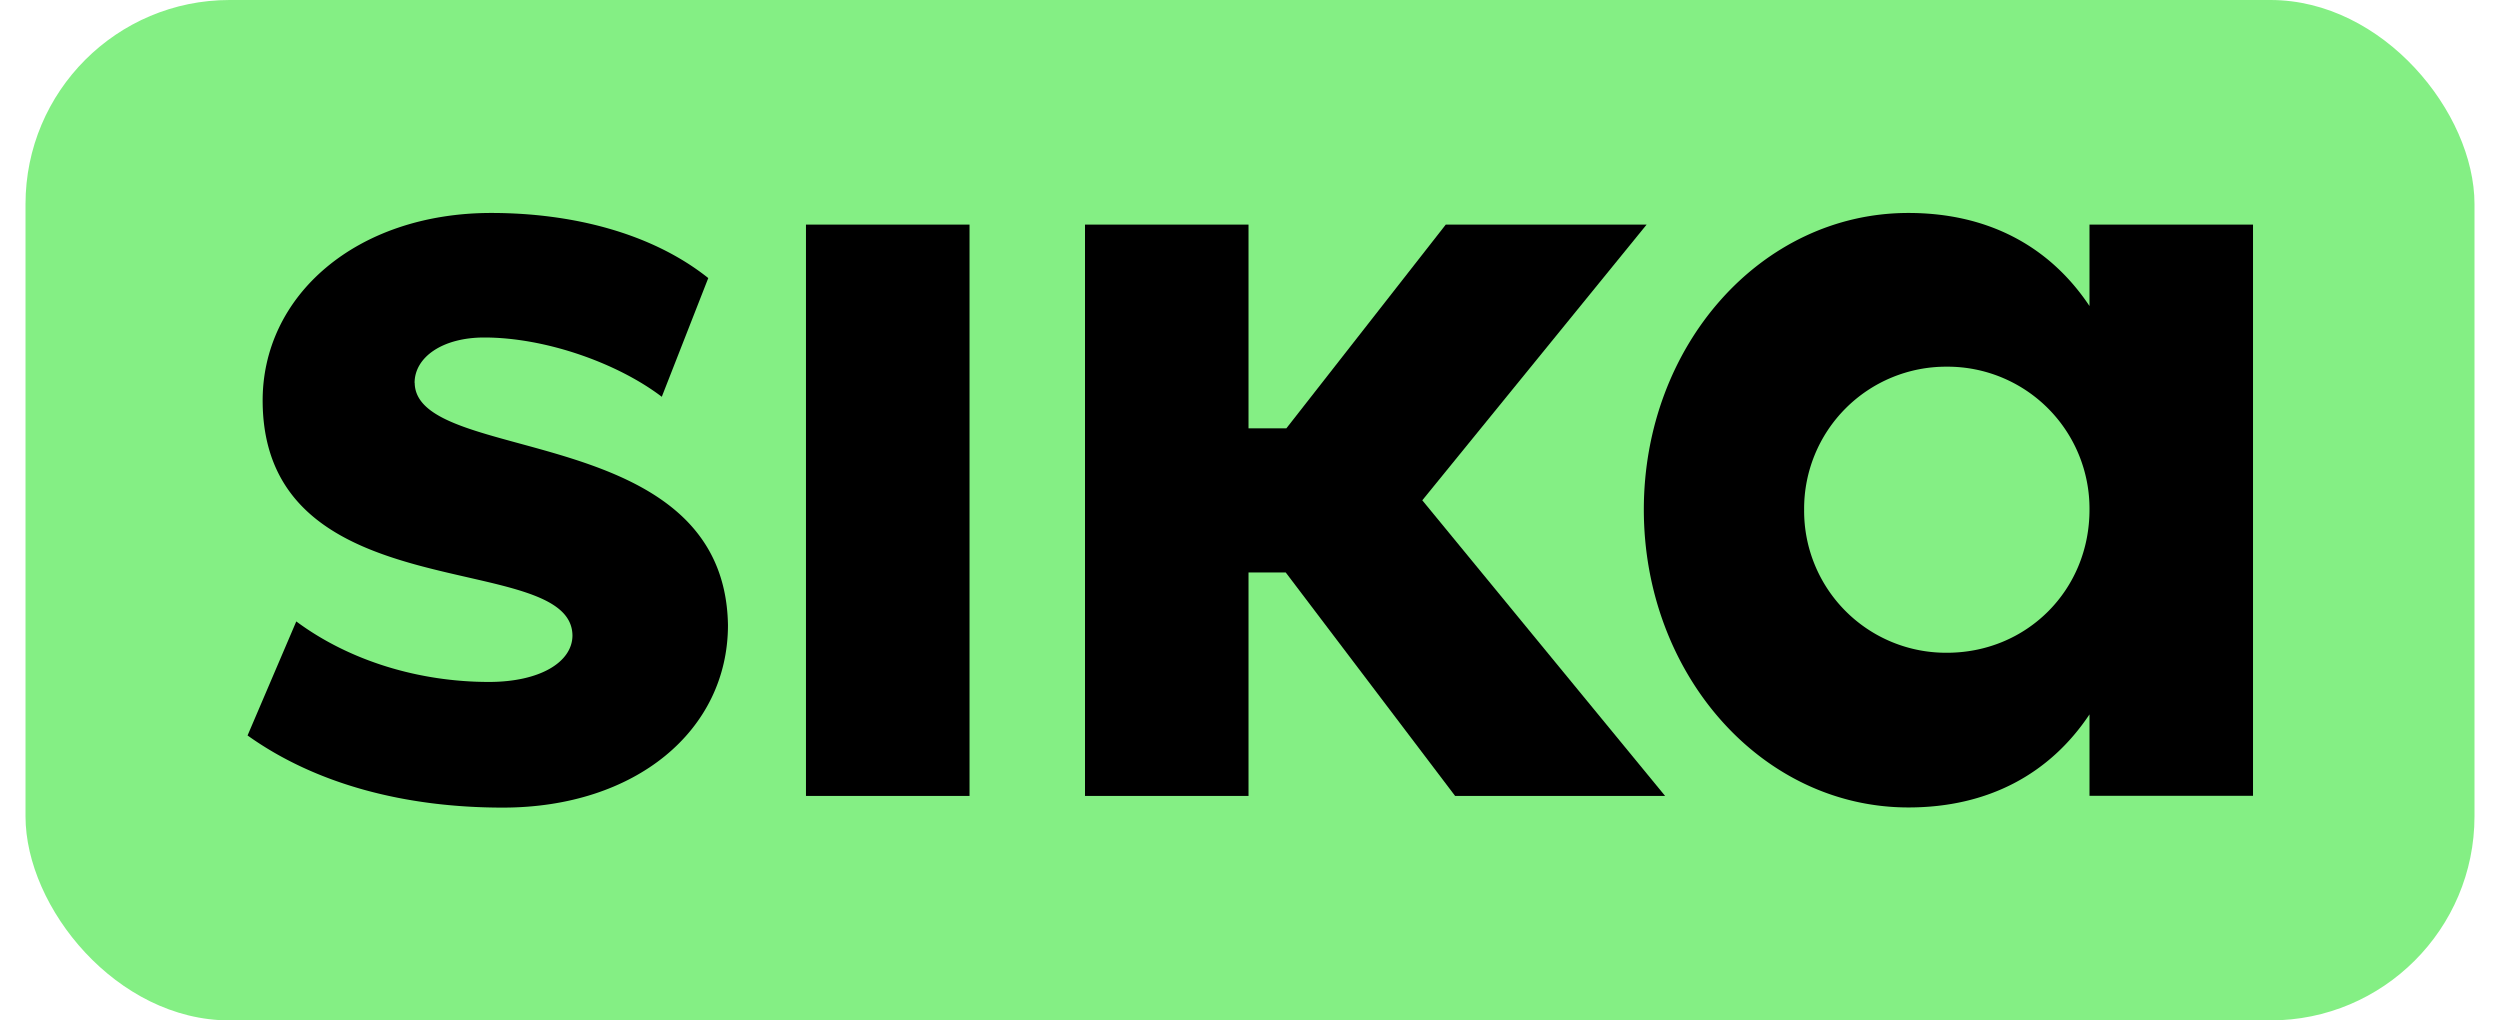
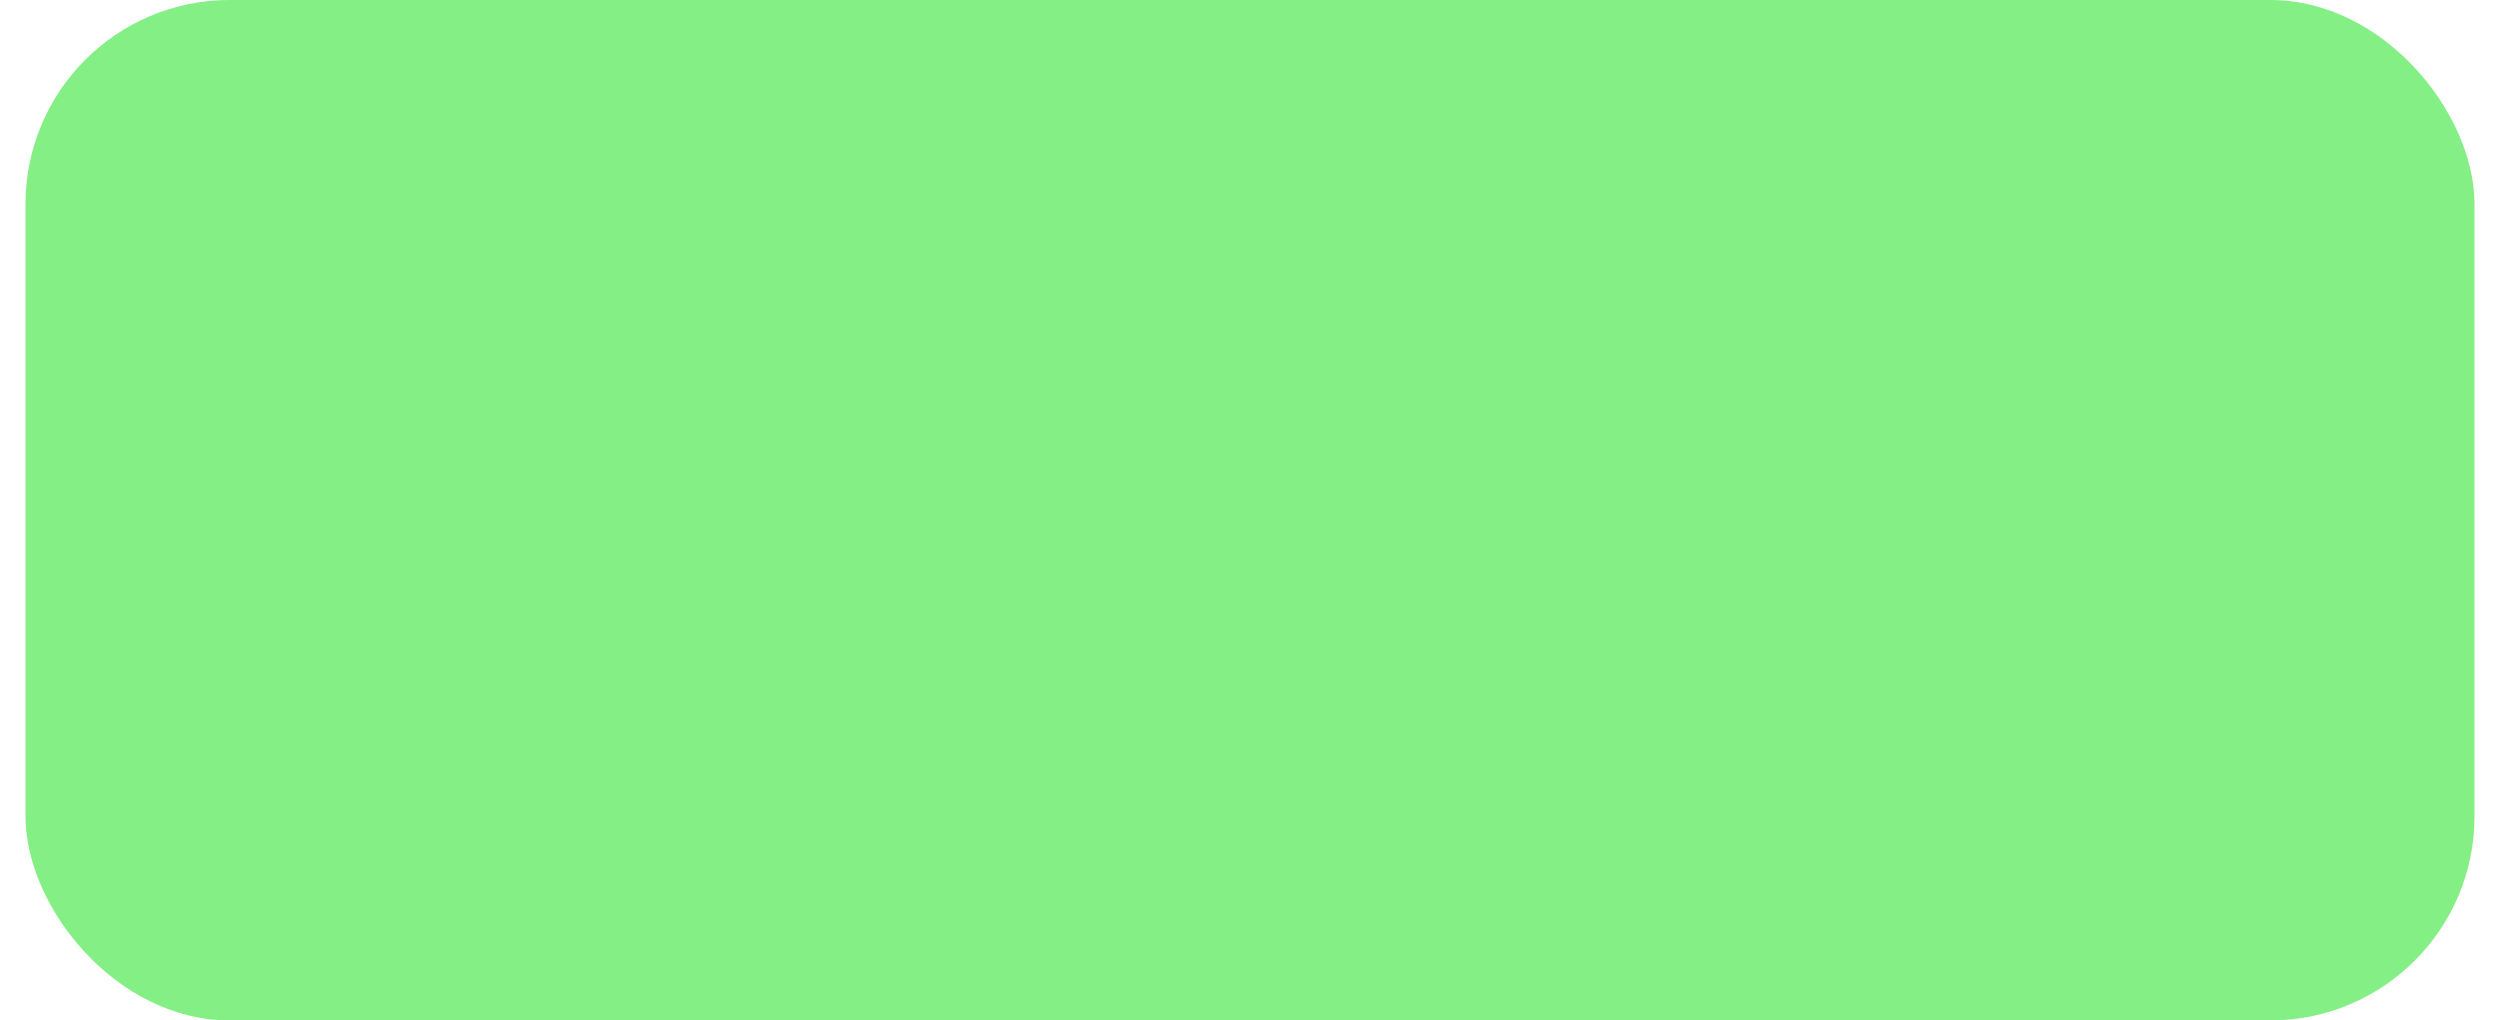
<svg xmlns="http://www.w3.org/2000/svg" width="49" height="20" viewBox="0 0 49 20" fill="none">
  <rect x=".5" width="48" height="20" rx="4" fill="#84EF84" />
  <g clip-path="url(#clip0_1679_69279)" fill="#000">
-     <path d="M8.126 7.505c0-.504.546-.89 1.365-.89 1.204 0 2.614.503 3.48 1.162l.911-2.327c-1.117-.89-2.685-1.276-4.254-1.276-2.638 0-4.504 1.62-4.48 3.717.044 4.128 6.049 2.852 6.072 4.562 0 .524-.636.913-1.637.913-1.365 0-2.73-.41-3.776-1.186l-.955 2.235c1.34.958 3.092 1.414 5.003 1.414 2.593 0 4.413-1.504 4.413-3.58-.069-4.014-6.118-3.124-6.14-4.744h-.002zM19.003 4.402h-3.206V15.6h3.206V4.402zM40.954 4.402v1.596c-.774-1.162-1.978-1.824-3.55-1.824-2.888 0-5.185 2.6-5.185 5.814s2.297 5.838 5.186 5.838c1.568 0 2.775-.662 3.549-1.824v1.596h3.205V4.402h-3.205zm-2.797 8.392a2.781 2.781 0 01-2.796-2.803 2.783 2.783 0 012.796-2.804 2.783 2.783 0 012.797 2.804c0 1.575-1.228 2.803-2.797 2.803z" />
-     <path d="M32.274 4.402h-3.937l-3.124 3.993h-.742V4.402h-3.205V15.6h3.205V11.22h.729l3.32 4.38h4.116l-4.759-5.794 4.397-5.404z" />
-   </g>
+     </g>
</svg>